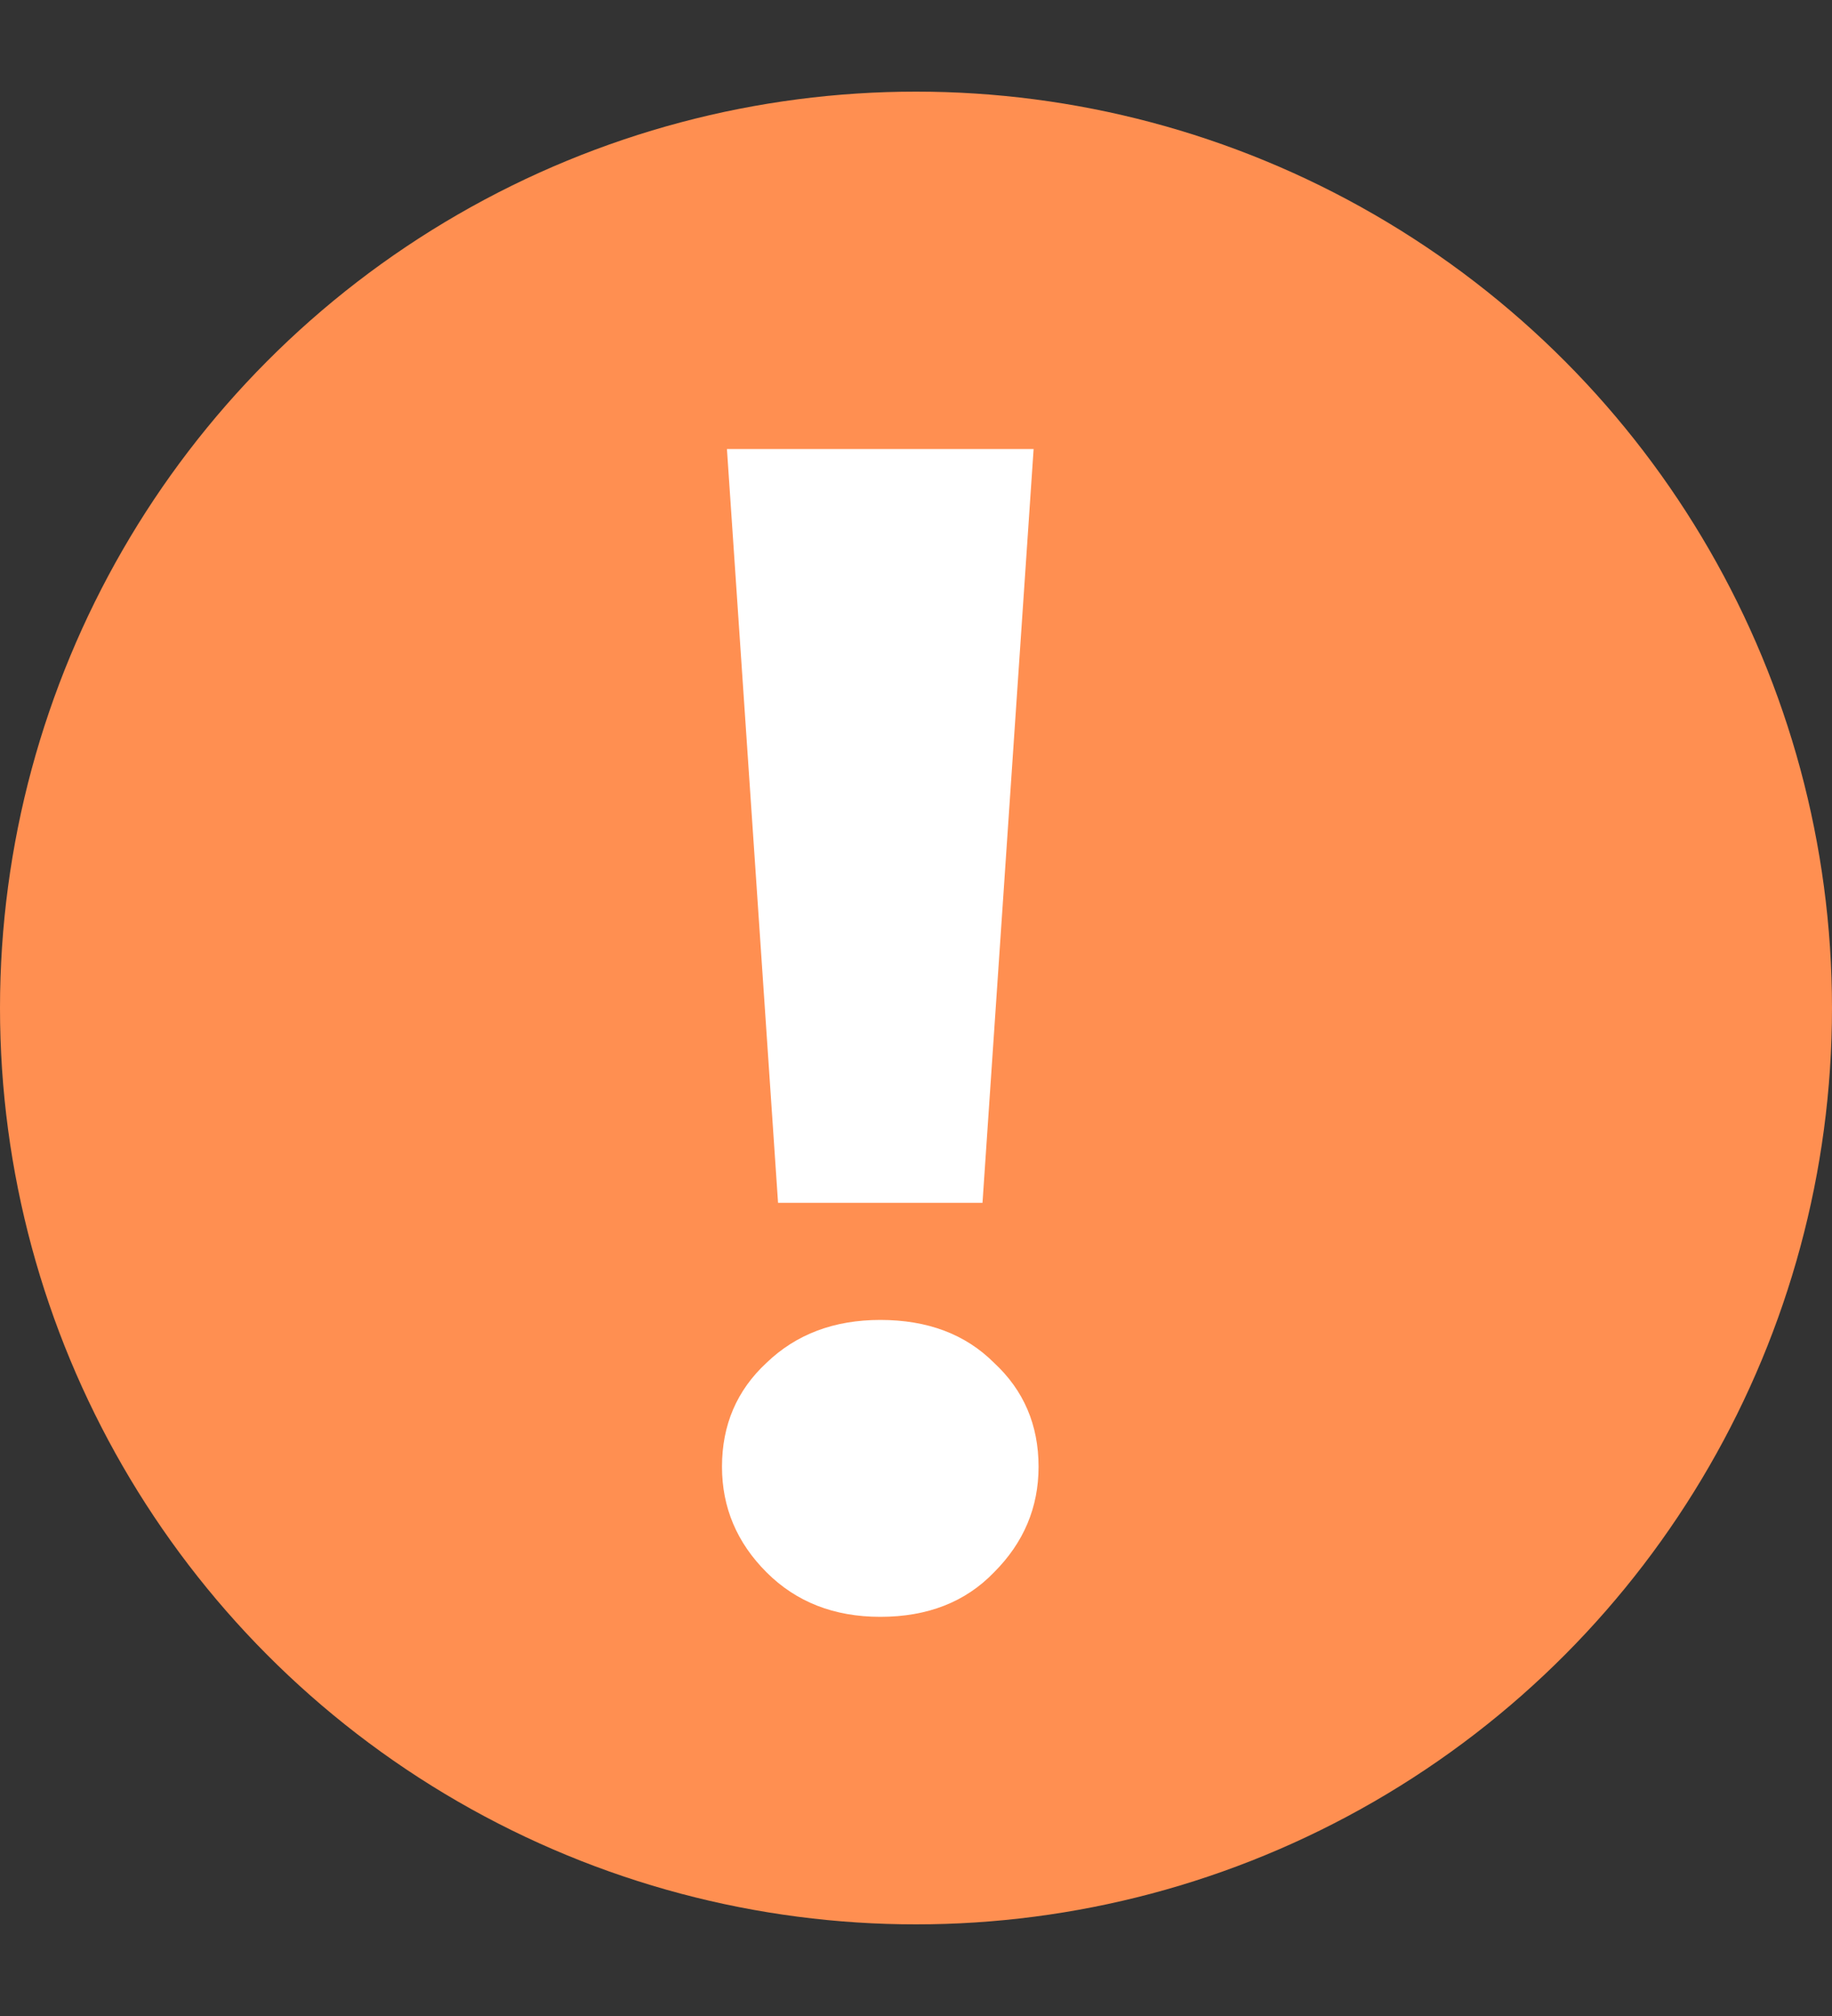
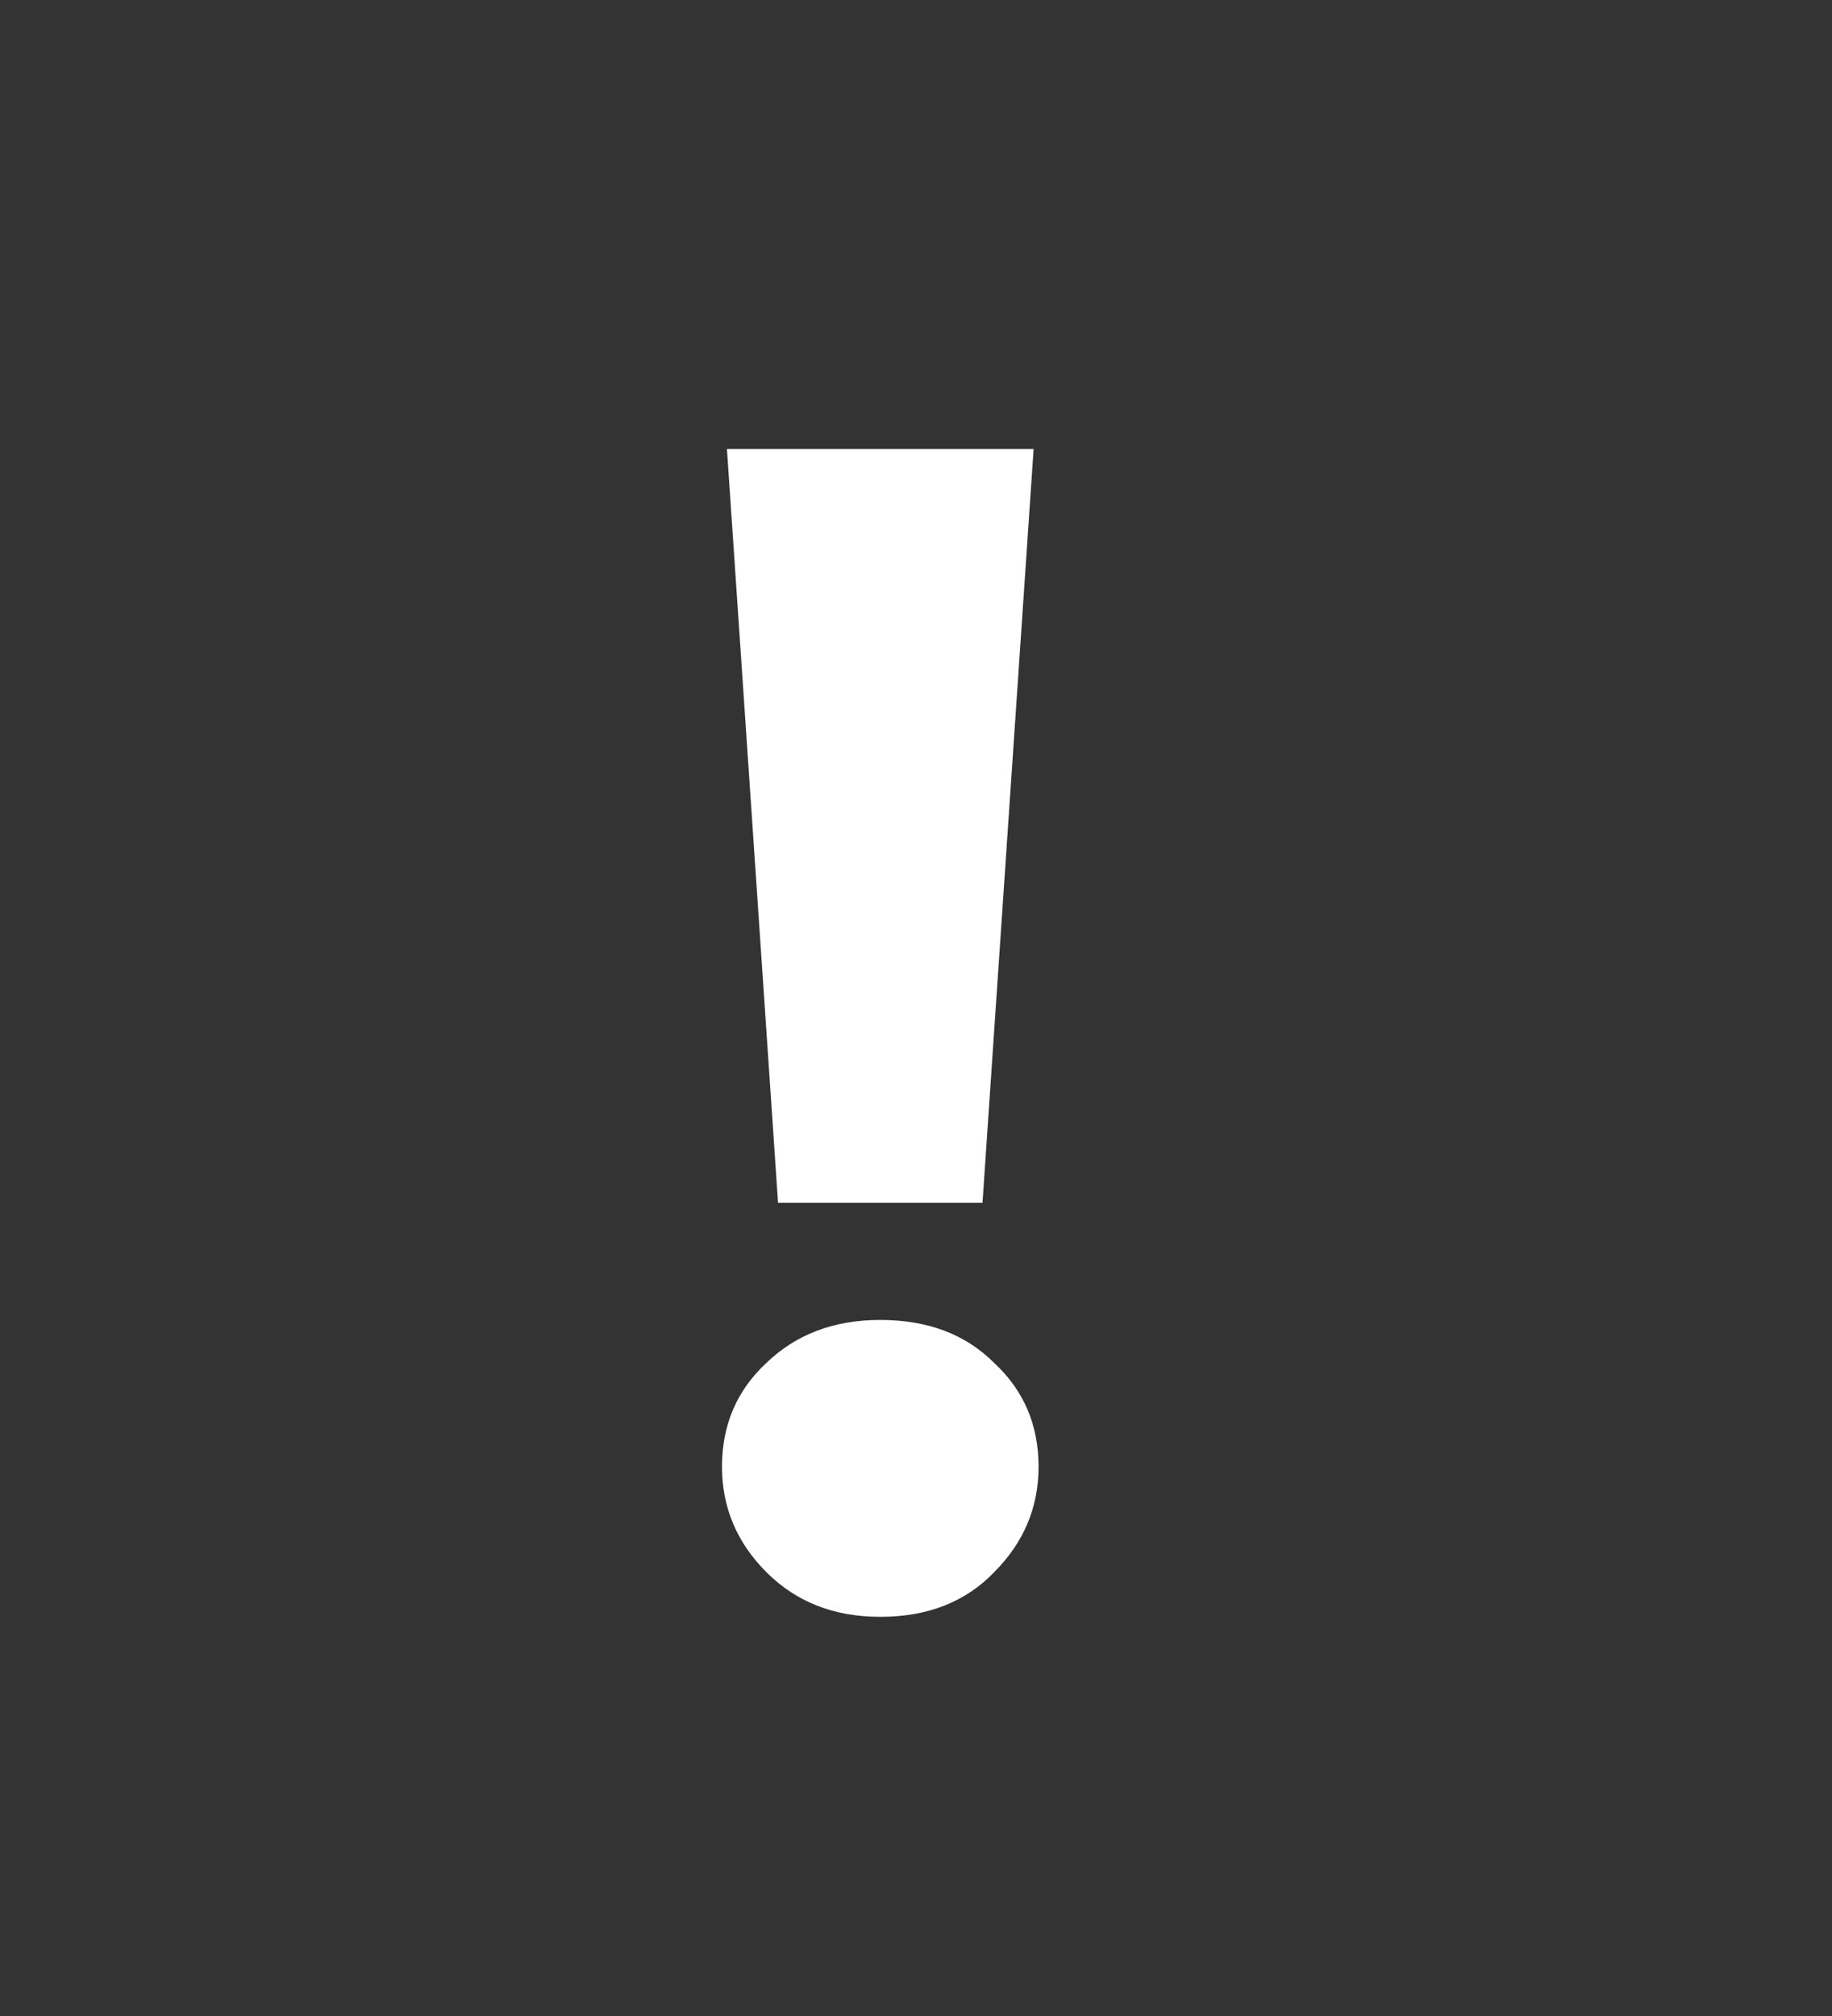
<svg xmlns="http://www.w3.org/2000/svg" width="40" height="44" viewBox="0 0 40 44" fill="none">
  <rect x="0" y="0" width="40" height="44" fill="#333333" stroke="none" />
-   <circle cx="20" cy="22" r="20" fill="#FF8F51" />
  <path d="M16.988 26.252L15.872 9.8H22.568L21.452 26.252H16.988ZM19.22 35.288C18.212 35.288 17.384 34.964 16.736 34.316C16.088 33.668 15.764 32.9 15.764 32.012C15.764 31.1 16.088 30.344 16.736 29.744C17.384 29.12 18.212 28.808 19.22 28.808C20.252 28.808 21.08 29.12 21.704 29.744C22.352 30.344 22.676 31.1 22.676 32.012C22.676 32.9 22.352 33.668 21.704 34.316C21.08 34.964 20.252 35.288 19.22 35.288Z" fill="white" />
</svg>